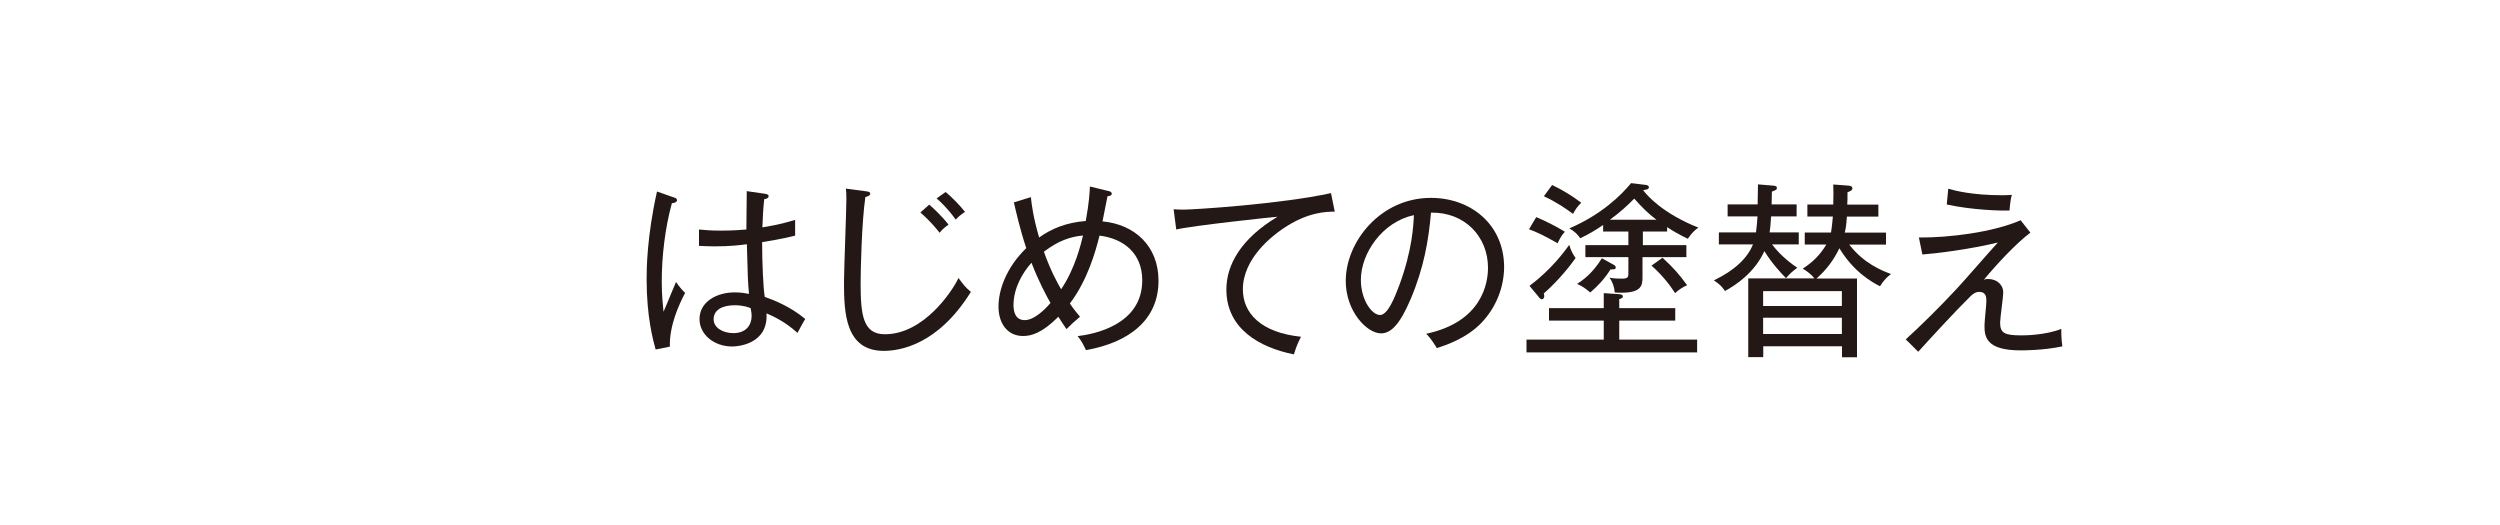
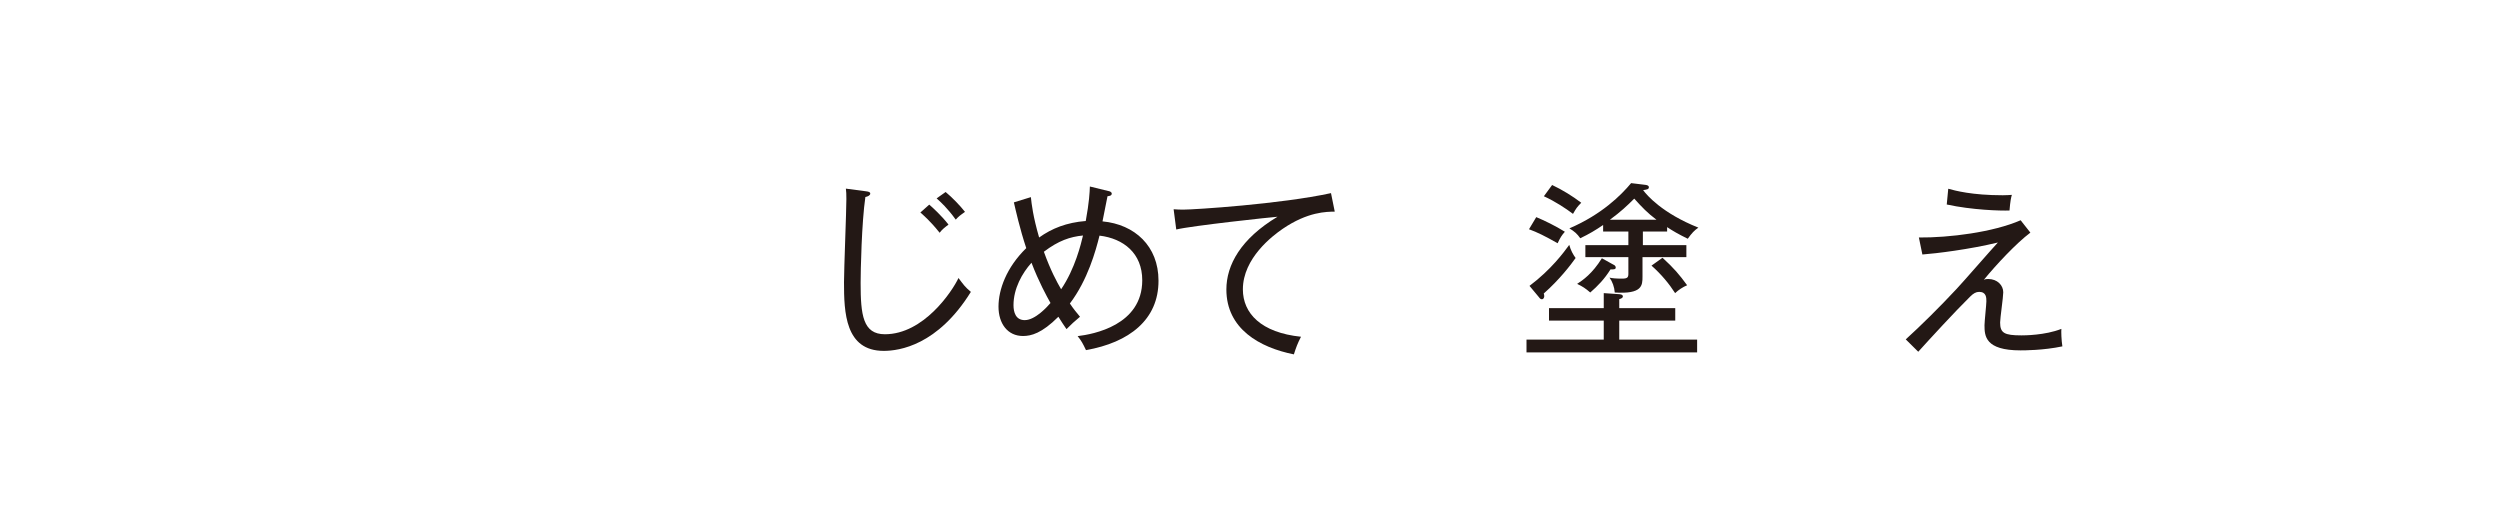
<svg xmlns="http://www.w3.org/2000/svg" version="1.1" id="レイヤー_1" x="0px" y="0px" width="200px" height="42px" viewBox="0 0 200 42" style="enable-background:new 0 0 200 42;" xml:space="preserve">
  <style type="text/css">
	.st0{fill:none;}
	.st1{fill:#231815;}
</style>
  <g>
-     <rect class="st0" width="200" height="42" />
-   </g>
+     </g>
  <g>
    <g>
-       <path class="st1" d="M53.59,27.73l-1.14,0.23c-0.21-0.77-0.72-2.62-0.72-5.61c0-0.84,0.02-3.42,0.83-7.03l1.36,0.48    c0.14,0.04,0.24,0.08,0.24,0.23c0,0.1-0.14,0.21-0.41,0.23c-0.54,1.95-0.81,4.24-0.81,6.25c0,1.11,0.09,1.88,0.14,2.43    c0.18-0.38,0.85-2.06,1-2.38c0.3,0.42,0.48,0.63,0.73,0.87C54.31,24.38,53.54,26.06,53.59,27.73z M63.8,26.63    c-1.1-0.99-2.07-1.38-2.48-1.56c0.15,2.46-2.29,2.65-2.74,2.65c-1.47,0-2.62-0.97-2.62-2.19c0-1.38,1.36-2.14,2.82-2.14    c0.46,0,0.83,0.06,1.14,0.12c-0.09-0.97-0.1-1.27-0.17-3.97c-0.47,0.06-1.31,0.17-2.6,0.17c-0.52,0-0.87-0.03-1.23-0.04v-1.31    c0.44,0.04,0.95,0.09,1.71,0.09c0.38,0,0.98,0,2.08-0.09c0-0.77,0.02-2.01,0.03-3.07l1.51,0.22c0.1,0.02,0.24,0.06,0.24,0.18    c0,0.18-0.24,0.23-0.35,0.24c-0.09,0.72-0.12,1.59-0.15,2.26c1.4-0.23,2.02-0.42,2.62-0.6v1.26c-0.36,0.09-1.06,0.27-2.64,0.52    c0,1.69,0.09,3.67,0.21,4.38c0.68,0.25,2,0.73,3.24,1.77C64.22,25.82,64.01,26.26,63.8,26.63z M60.05,24.65    c-0.15-0.06-0.58-0.23-1.27-0.23c-0.98,0-1.69,0.36-1.69,1.12c0,0.72,0.81,1.11,1.57,1.11c0.98,0,1.47-0.58,1.47-1.41    C60.13,25.06,60.1,24.92,60.05,24.65z" />
      <path class="st1" d="M70.7,28.07c-3.09,0-3.18-3.08-3.18-5.49c0-1.06,0.19-5.7,0.19-6.65c0-0.42-0.01-0.6-0.04-0.84l1.59,0.21    c0.23,0.03,0.36,0.06,0.36,0.19c0,0.14-0.21,0.24-0.39,0.27c-0.3,2.04-0.38,5.91-0.38,6.88c0,2.55,0.18,4.1,1.94,4.1    c3.1,0,5.38-3.42,5.89-4.5c0.38,0.51,0.52,0.72,0.99,1.11C75.02,27.62,71.95,28.07,70.7,28.07z M75.17,18.62    c-0.76-0.96-1.32-1.42-1.54-1.62l0.71-0.63c0.2,0.17,1,0.89,1.54,1.6C75.62,18.16,75.38,18.34,75.17,18.62z M76.46,17.57    c-0.67-0.93-1.21-1.41-1.53-1.7l0.72-0.51c0.51,0.42,1.16,1.09,1.55,1.59C76.84,17.2,76.67,17.33,76.46,17.57z" />
      <path class="st1" d="M86.88,28.01c-0.27-0.56-0.36-0.73-0.67-1.12c1.26-0.15,5.17-0.87,5.17-4.47c0-2.16-1.5-3.34-3.42-3.57    c-0.3,1.21-0.94,3.54-2.37,5.43c0.3,0.45,0.53,0.72,0.81,1.06c-0.54,0.46-0.6,0.51-1.08,0.99c-0.23-0.34-0.42-0.61-0.65-0.99    c-1.33,1.33-2.18,1.54-2.83,1.54c-1.23,0-1.96-0.99-1.96-2.35c0-1.36,0.63-3.13,2.22-4.68c-0.52-1.56-0.85-3.06-0.99-3.66    l1.36-0.42c0.06,0.56,0.17,1.54,0.66,3.23c1.02-0.73,2.2-1.2,3.73-1.32c0.28-1.54,0.31-2.27,0.33-2.76l1.47,0.36    c0.09,0.01,0.28,0.07,0.28,0.21c0,0.19-0.25,0.19-0.34,0.21c-0.04,0.28-0.35,1.68-0.4,2.01c2.58,0.24,4.48,1.98,4.48,4.74    C92.69,25.58,90.33,27.4,86.88,28.01z M82.52,21.02c-0.75,0.83-1.44,2.07-1.44,3.39c0,0.56,0.17,1.2,0.9,1.2    c0.85,0,1.83-1.1,2.06-1.37C83.73,23.69,83.1,22.54,82.52,21.02z M83.51,20.14c0.54,1.5,1.03,2.4,1.38,3    c1.12-1.65,1.59-3.63,1.75-4.3C85.61,18.94,84.68,19.25,83.51,20.14z" />
      <path class="st1" d="M102.61,18.31c-0.79,0.54-3.18,2.34-3.18,4.84c0,1.92,1.46,3.46,4.65,3.79c-0.27,0.52-0.4,0.87-0.57,1.41    c-2.75-0.55-5.4-2.05-5.4-5.19c0-1.96,1.15-4.06,4.09-5.82c-0.38,0.02-6.88,0.72-8.1,1.02l-0.21-1.62    c0.29,0.02,0.48,0.03,0.77,0.03c0.87,0,7.77-0.44,11.82-1.32l0.3,1.48C106.13,16.94,104.63,16.93,102.61,18.31z" />
-       <path class="st1" d="M118.53,25.81c-1.2,1.26-2.86,1.8-3.58,2.04c-0.43-0.71-0.65-0.93-0.85-1.15c4.47-0.95,4.94-4.06,4.94-5.28    c0-2.49-1.86-4.46-4.56-4.41c-0.19,2.21-0.57,4.42-1.63,6.92c-0.83,1.95-1.54,2.74-2.37,2.74c-1.11,0-2.82-1.74-2.82-4.2    c0-3.12,2.77-6.64,6.81-6.64c3.21,0,5.86,2.14,5.86,5.56C120.31,22.93,119.74,24.53,118.53,25.81z M108.87,22.39    c0,1.62,0.89,2.81,1.53,2.81c0.63,0,1.18-1.42,1.54-2.37c1.05-2.83,1.14-4.86,1.17-5.62C110.58,17.75,108.87,20.27,108.87,22.39z" />
      <path class="st1" d="M122.12,28.19v-1.02h6.18v-1.52h-4.38v-1h4.38v-1.2l1.17,0.08c0.1,0,0.36,0.02,0.36,0.18    c0,0.12-0.13,0.18-0.29,0.22v0.72h4.48v1h-4.48v1.52h6.23v1.02H122.12z M124.61,19.46c-1.02-0.58-1.63-0.88-2.29-1.12l0.58-0.97    c0.65,0.27,1.54,0.7,2.29,1.17C124.94,18.82,124.82,19.01,124.61,19.46z M123.5,23.48c0.03,0.06,0.04,0.17,0.04,0.21    c0,0.08-0.04,0.25-0.19,0.25c-0.08,0-0.15-0.04-0.24-0.17l-0.75-0.9c1.73-1.3,2.75-2.69,3.18-3.28c0.12,0.45,0.33,0.81,0.51,1.05    C125.66,21.19,124.76,22.37,123.5,23.48z M125.84,17.11c-0.57-0.43-1.41-0.99-2.33-1.41l0.66-0.9c0.81,0.38,1.65,0.9,2.33,1.42    C126.15,16.58,126.11,16.64,125.84,17.11z M135.02,19.1c-0.77-0.38-1.2-0.63-1.65-0.93v0.35h-1.94v1.09h3.48v0.96h-3.51v1.56    c0,0.71-0.02,1.41-2.22,1.27c-0.03-0.44-0.19-0.88-0.42-1.19c0.23,0.05,0.48,0.08,1,0.08c0.44,0,0.51-0.1,0.51-0.4v-1.32h-3.44    v-0.96h3.44v-1.09h-2.02v-0.52c-0.62,0.42-1.1,0.71-1.83,1.06c-0.24-0.35-0.48-0.56-0.87-0.79c2.6-1.12,4.14-2.66,4.94-3.62    l1.15,0.14c0.17,0.02,0.27,0.08,0.27,0.18c0,0.18-0.15,0.19-0.46,0.24c0.28,0.39,1.53,1.85,4.42,3    C135.54,18.44,135.35,18.64,135.02,19.1z M128.84,21.55c-0.48,0.77-1.01,1.32-1.62,1.85c-0.38-0.33-0.61-0.48-1.05-0.69    c0.46-0.3,1.21-0.81,1.98-2.05l0.9,0.5c0.09,0.04,0.21,0.1,0.21,0.25C129.26,21.56,129.05,21.56,128.84,21.55z M130.74,15.89    c-0.57,0.57-1.08,1.05-1.95,1.69h3.73C131.81,17.05,131.36,16.58,130.74,15.89z M134.01,23.45c-0.48-0.75-1.11-1.51-1.89-2.2    l0.88-0.63c0.92,0.84,1.35,1.35,1.97,2.2C134.63,22.96,134.27,23.2,134.01,23.45z" />
-       <path class="st1" d="M141.76,19.55c0.77,1.02,1.68,1.63,2.02,1.87c-0.46,0.36-0.54,0.42-0.9,0.83c-0.38-0.38-1.12-1.17-1.73-2.16    c-0.79,1.73-2.29,2.72-3.15,3.19c-0.26-0.37-0.42-0.54-0.89-0.85c1.68-0.81,2.69-1.79,3.13-2.88h-2.73v-0.96h2.97    c0.06-0.42,0.09-0.89,0.12-1.28h-2.39v-0.96h2.4c0.02-1.23,0.03-1.36,0.03-1.6l1.21,0.1c0.13,0.01,0.3,0.03,0.3,0.18    s-0.09,0.18-0.4,0.3c0,0.24,0,0.33-0.02,1.02h2v0.96h-2.04c-0.04,0.72-0.09,1.06-0.12,1.28h2.33v0.96H141.76z M150.4,22.9    c-0.61-0.31-2.08-1.11-3.25-3.04c-0.46,0.96-1.06,1.75-1.83,2.42h3.24v6.3h-1.2V27.7h-6.3v0.87h-1.2v-6.3h5.29    c-0.27-0.36-0.68-0.63-0.93-0.78c0.71-0.46,1.33-1,1.89-1.93h-1.73v-0.96h2.1c0.07-0.39,0.13-1.08,0.15-1.28h-2.04v-0.96h2.07    c0.02-0.76,0.02-1.11,0-1.6l1.23,0.09c0.17,0.02,0.3,0.06,0.3,0.23s-0.27,0.25-0.39,0.3c0,0.54,0,0.72-0.02,0.99h2.49v0.96h-2.52    c-0.04,0.72-0.12,1.08-0.17,1.28h3.3v0.96h-2.94c1.17,1.51,2.61,2.08,3.34,2.35C150.85,22.25,150.62,22.55,150.4,22.9z     M147.35,23.29h-6.3v1.19h6.3V23.29z M147.35,25.42h-6.3v1.3h6.3V25.42z" />
      <path class="st1" d="M161.64,28.03c-2.83,0-2.88-1.16-2.88-2.01c0-0.3,0.15-1.65,0.15-1.92c0-0.28,0-0.75-0.58-0.75    c-0.25,0-0.46,0.12-0.72,0.38c-1.21,1.19-3.24,3.4-4.15,4.41l-1-0.99c1.2-1.09,2.71-2.58,4.06-4.03c0.54-0.57,2.83-3.21,3.31-3.72    c-2.26,0.55-4.95,0.88-6.04,0.96L153.51,19c2.43,0.02,5.94-0.42,8.14-1.38l0.78,0.99c-1.12,0.84-2.73,2.56-3.72,3.77    c0.12-0.05,0.18-0.06,0.35-0.06c0.73,0,1.2,0.51,1.2,1.06c0,0.39-0.25,2.07-0.25,2.42c0,0.84,0.33,1.03,1.71,1.03    c0.19,0,1.88,0,3.19-0.52c-0.02,0.21,0,0.9,0.08,1.4C163.46,28.03,161.91,28.03,161.64,28.03z M160.76,16.84    c-0.72,0.03-3-0.04-5.02-0.48l0.12-1.26c0.55,0.15,1.89,0.52,4.36,0.52c0.31,0,0.52-0.02,0.73-0.03    C160.89,15.77,160.82,16.09,160.76,16.84z" />
    </g>
  </g>
</svg>